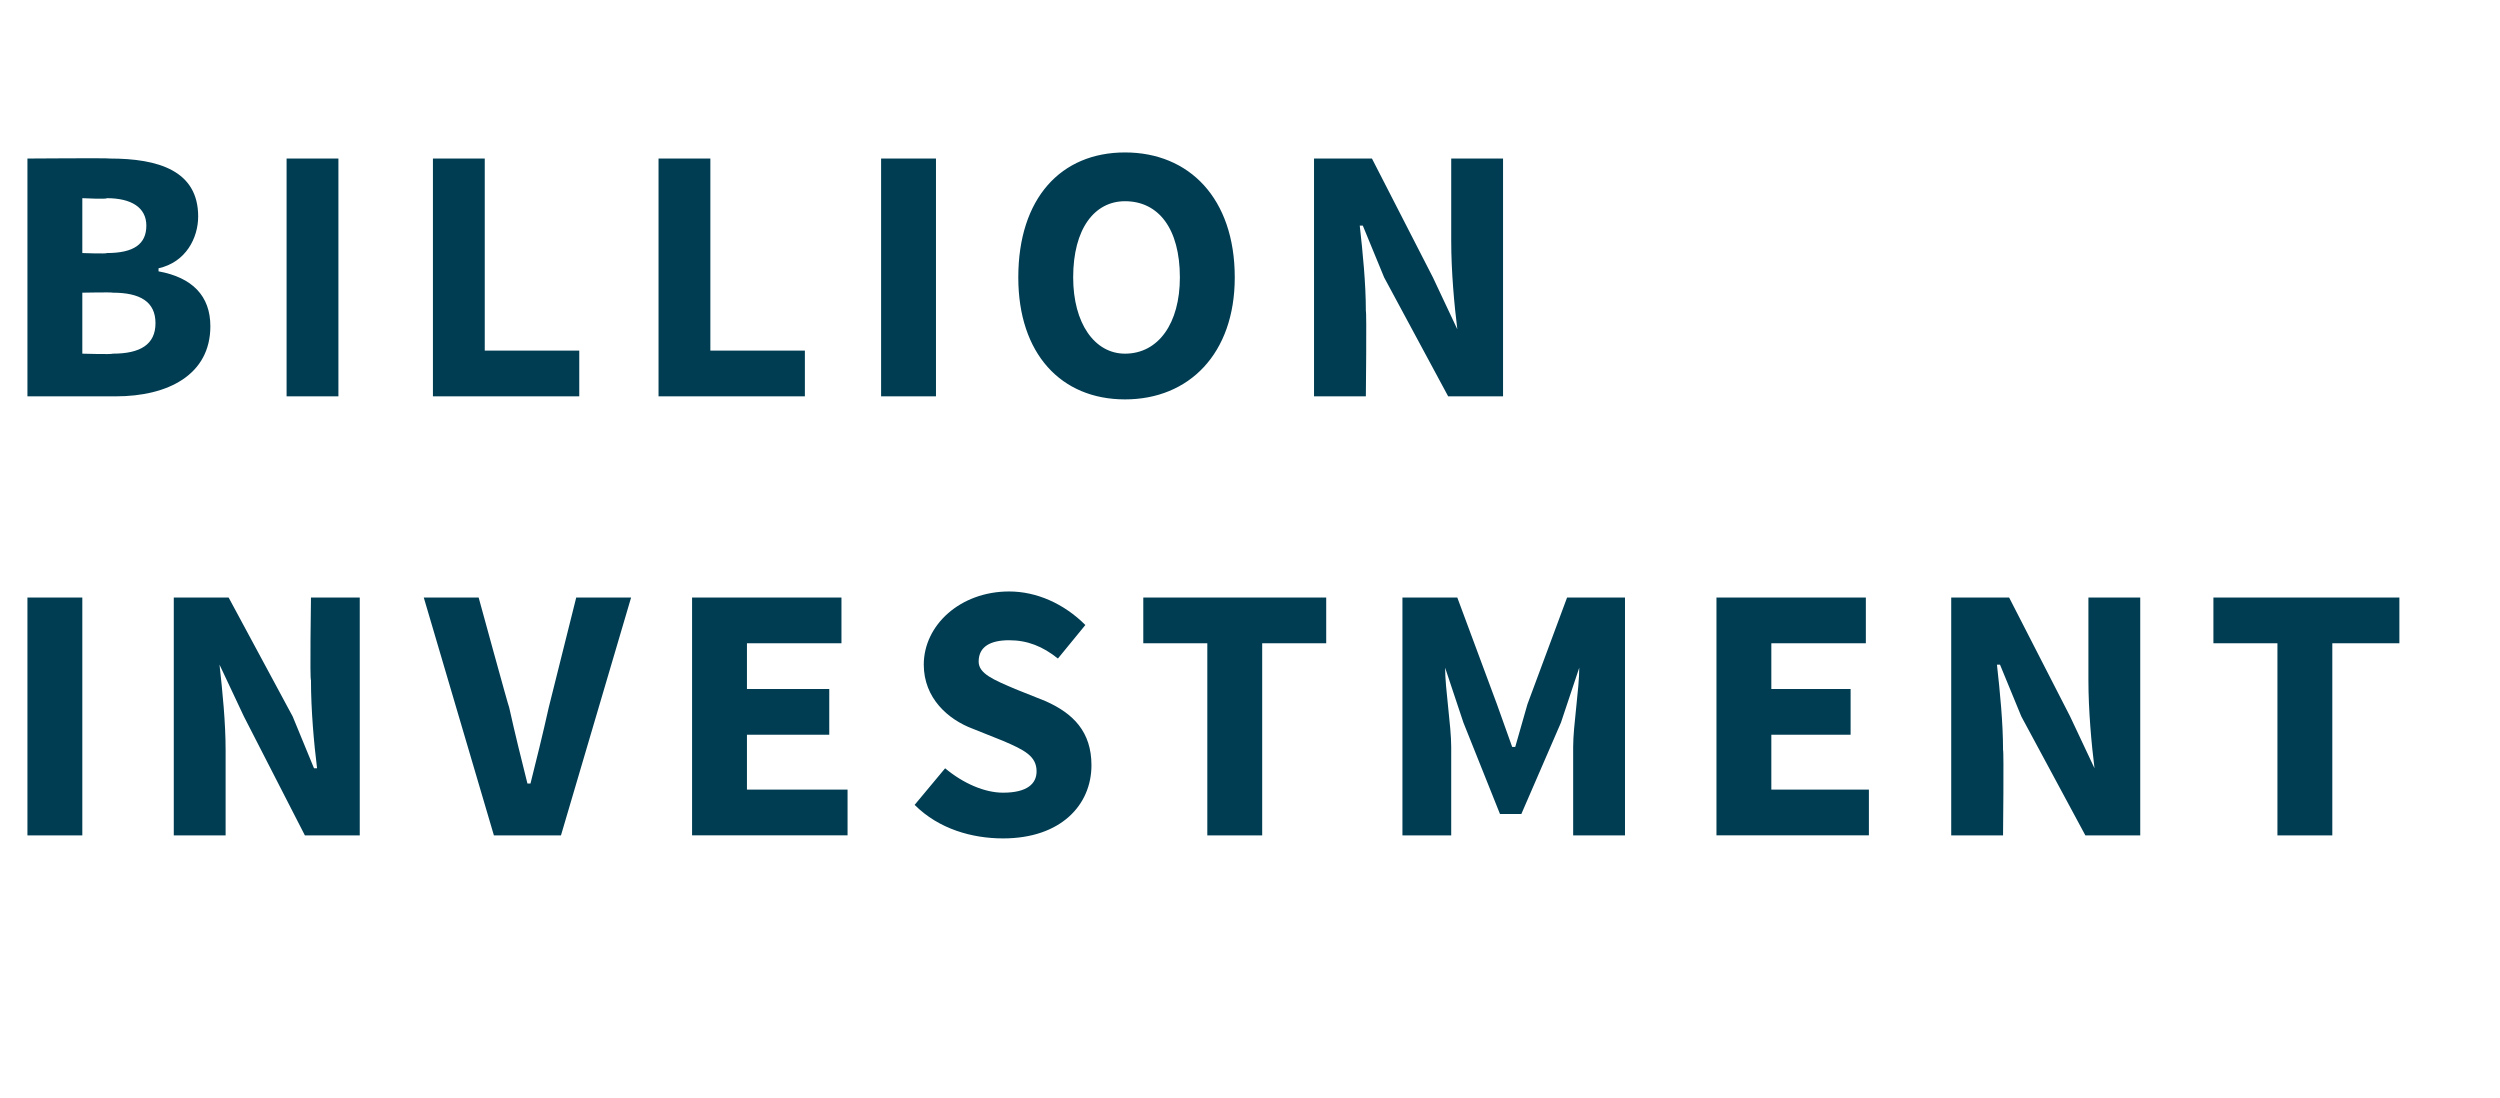
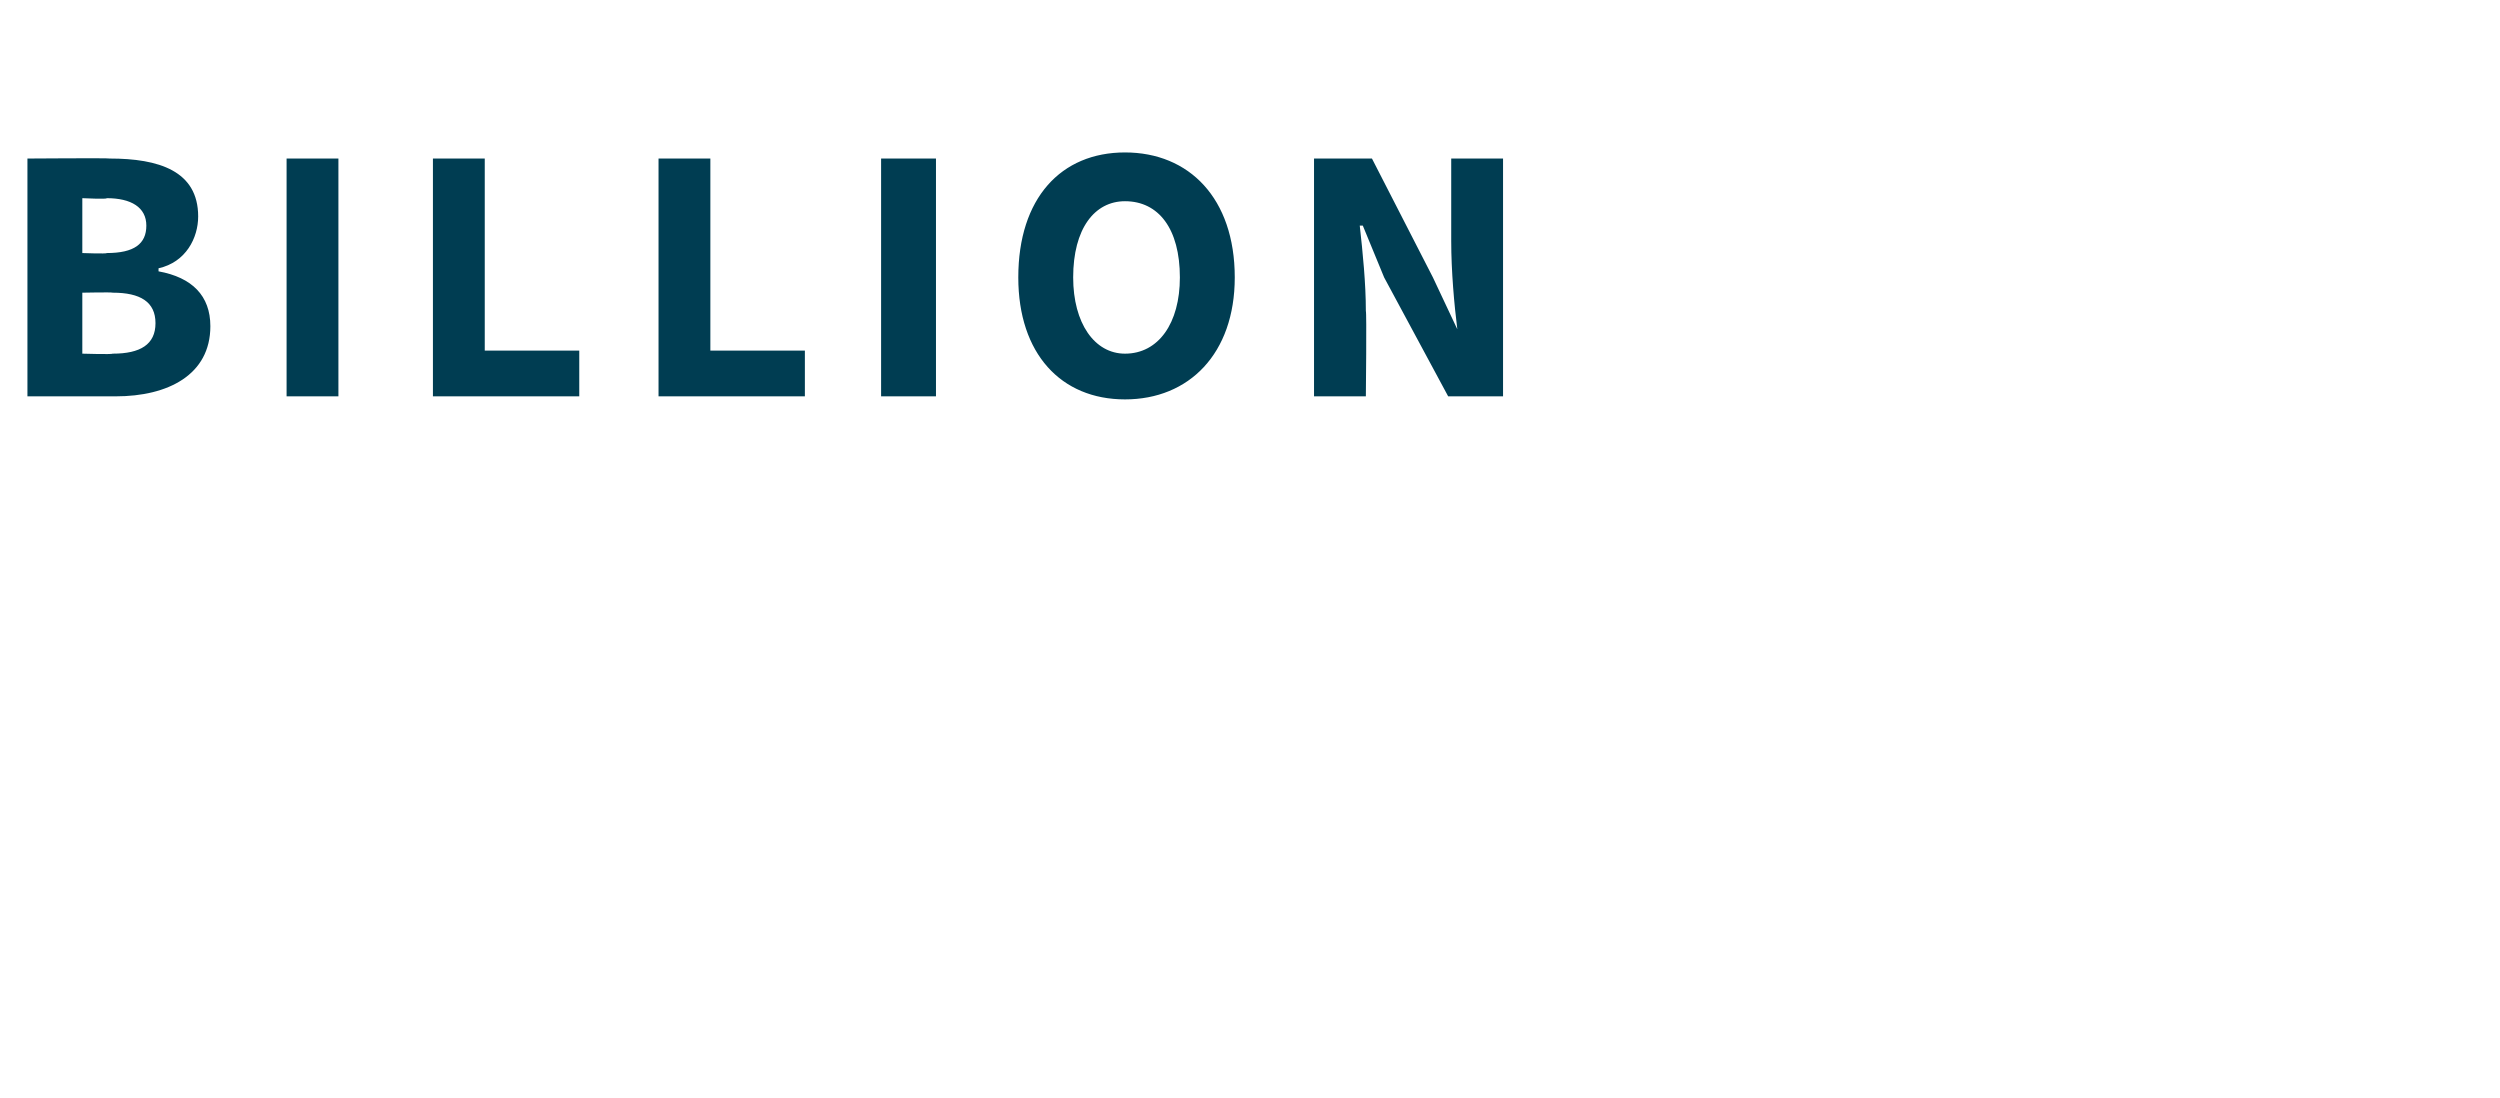
<svg xmlns="http://www.w3.org/2000/svg" version="1.1" width="82px" height="36px" viewBox="0 -4 82 36" style="top:-4px">
  <desc>billion investment</desc>
  <defs />
  <g id="Polygon15253">
-     <path d="m.9 15.6h1.8v7.8H.9v-7.8zm4.8 0h1.8l2.1 3.9l.7 1.7h.1c-.1-.8-.2-1.9-.2-2.9c-.04.04 0-2.7 0-2.7h1.6v7.8H10l-2-3.9l-.8-1.7s-.02 0 0 0c.1.9.2 1.9.2 2.8v2.8H5.7v-7.8zm8.2 0h1.8s.99 3.62 1 3.6c.2.9.4 1.7.6 2.5h.1c.2-.8.4-1.6.6-2.5l.9-3.6h1.8l-2.3 7.8h-2.2l-2.3-7.8zm8.8 0h4.9v1.5h-3.1v1.5h2.7v1.5h-2.7v1.8h3.3v1.5h-5.1v-7.8zm8.3 5.6c.6.5 1.3.8 1.9.8c.8 0 1.1-.3 1.1-.7c0-.5-.4-.7-1.1-1l-1-.4c-.8-.3-1.6-1-1.6-2.1c0-1.3 1.2-2.4 2.8-2.4c.9 0 1.8.4 2.5 1.1l-.9 1.1c-.5-.4-1-.6-1.6-.6c-.6 0-1 .2-1 .7c0 .4.5.6 1.2.9l1 .4c.9.4 1.5 1 1.5 2.1c0 1.3-1 2.4-2.9 2.4c-1 0-2.1-.3-2.9-1.1l1-1.2zm8.6-4.1h-2.1v-1.5h6v1.5h-2.1v6.3h-1.8v-6.3zm6.4-1.5h1.8l1.3 3.5l.5 1.4h.1l.4-1.4l1.3-3.5h1.9v7.8h-1.7v-2.9c0-.7.2-1.9.2-2.6c.04-.03 0 0 0 0l-.6 1.8l-1.3 3h-.7l-1.2-3l-.6-1.8s-.04-.03 0 0c0 .7.2 1.9.2 2.6v2.9H46v-7.8zm10.3 0h4.9v1.5h-3.1v1.5h2.6v1.5h-2.6v1.8h3.2v1.5h-5v-7.8zm7.7 0h1.9l2 3.9l.8 1.7s.02-.01 0 0c-.1-.8-.2-1.9-.2-2.9v-2.7h1.7v7.8h-1.8l-2.1-3.9l-.7-1.7h-.1c.1.9.2 1.9.2 2.8c.03.03 0 2.8 0 2.8H64v-7.8zm10.7 1.5h-2.1v-1.5h6.1v1.5h-2.2v6.3h-1.8v-6.3z" stroke="none" fill="#003d52" />
-   </g>
+     </g>
  <g id="Polygon15252">
    <path d="m.9 1.2s2.69-.02 2.7 0c1.6 0 2.9.4 2.9 1.9c0 .7-.4 1.5-1.3 1.7v.1c1.1.2 1.7.8 1.7 1.8C6.9 8.3 5.5 9 3.8 9H.9V1.2zm2.6 3.1c.9 0 1.3-.3 1.3-.9c0-.6-.5-.9-1.3-.9c.03.04-.8 0-.8 0v1.8s.8.03.8 0zm.2 3.3c.9 0 1.4-.3 1.4-1c0-.7-.5-1-1.4-1c-.03-.02-1 0-1 0v2s.97.03 1 0zm5.7-6.4h1.7v7.8H9.4V1.2zm4.8 0h1.7v6.3h3.1v1.5h-4.8V1.2zm7.4 0h1.7v6.3h3.1v1.5h-4.8V1.2zm7.3 0h1.8v7.8h-1.8V1.2zm4.5 3.9c0-2.6 1.4-4.1 3.5-4.1c2.1 0 3.6 1.5 3.6 4.1c0 2.5-1.5 4-3.6 4c-2.1 0-3.5-1.5-3.5-4zm5.3 0c0-1.6-.7-2.5-1.8-2.5c-1 0-1.7.9-1.7 2.5c0 1.5.7 2.5 1.7 2.5c1.1 0 1.8-1 1.8-2.5zm4.4-3.9h1.9l2 3.9l.8 1.7s.02-.01 0 0c-.1-.8-.2-1.9-.2-2.9V1.2h1.7v7.8h-1.8l-2.1-3.9l-.7-1.7h-.1c.1.9.2 1.9.2 2.8c.03.03 0 2.8 0 2.8h-1.7V1.2z" stroke="none" fill="#003d52" />
  </g>
</svg>